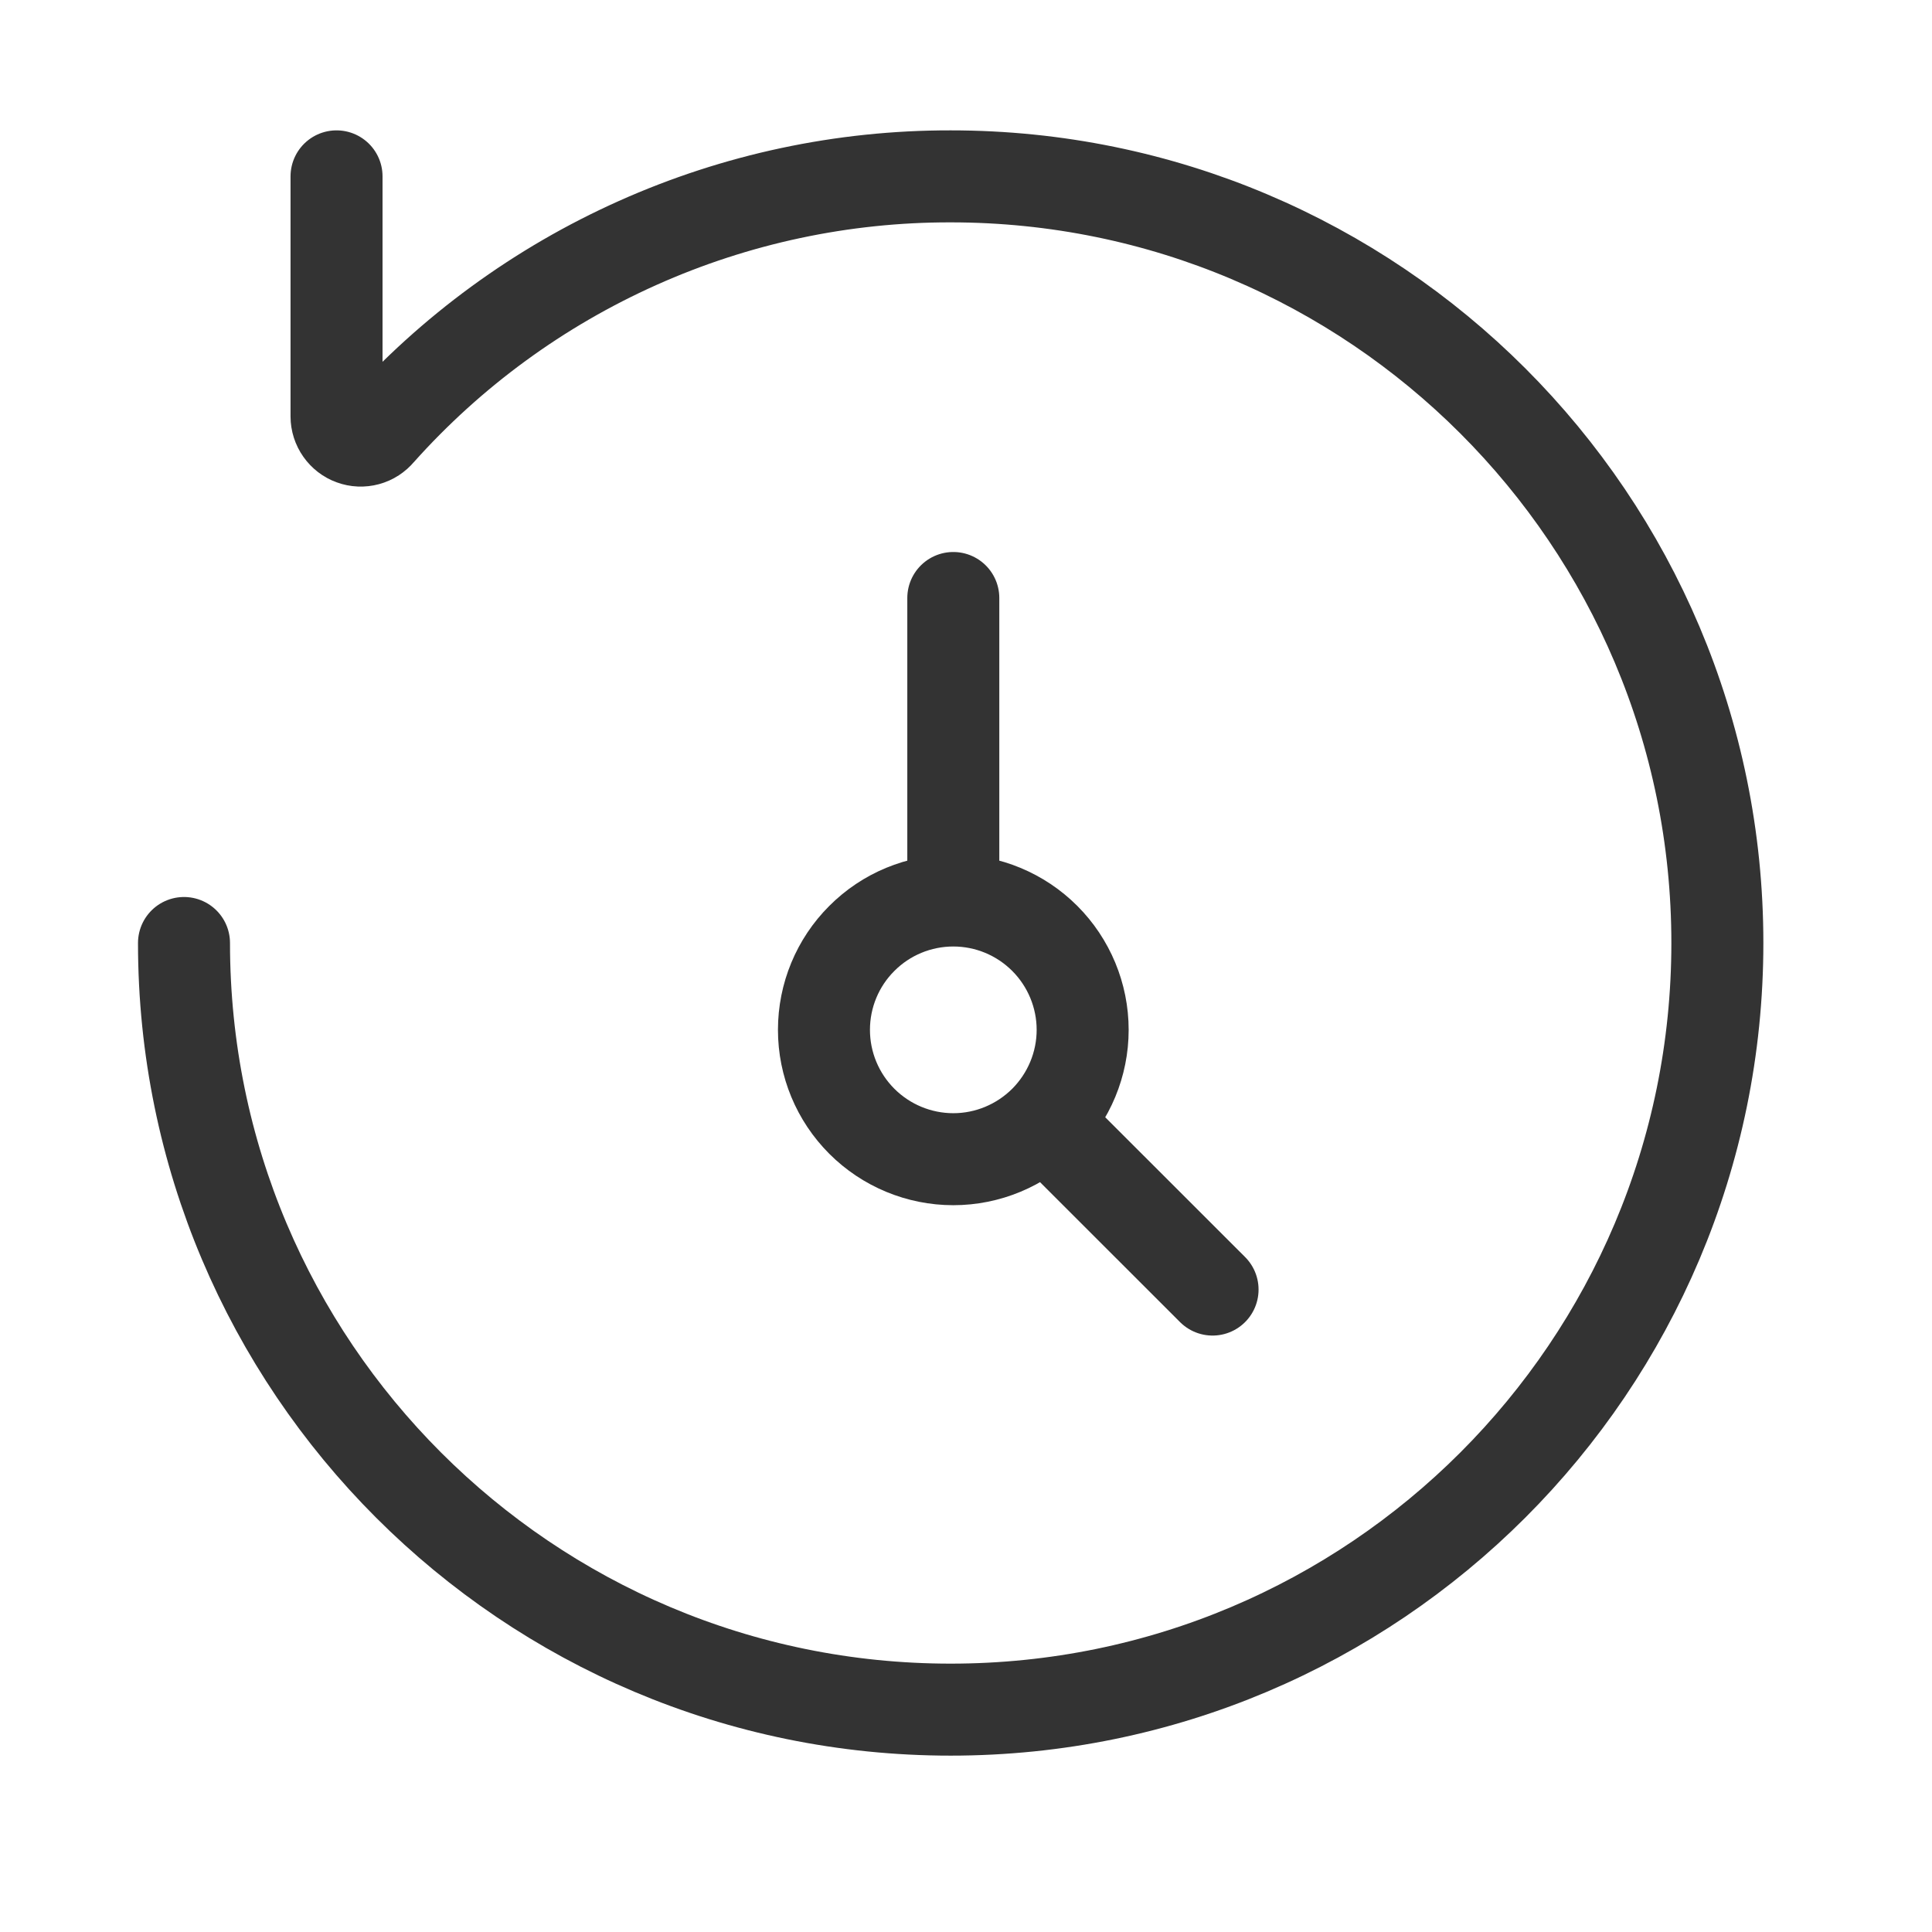
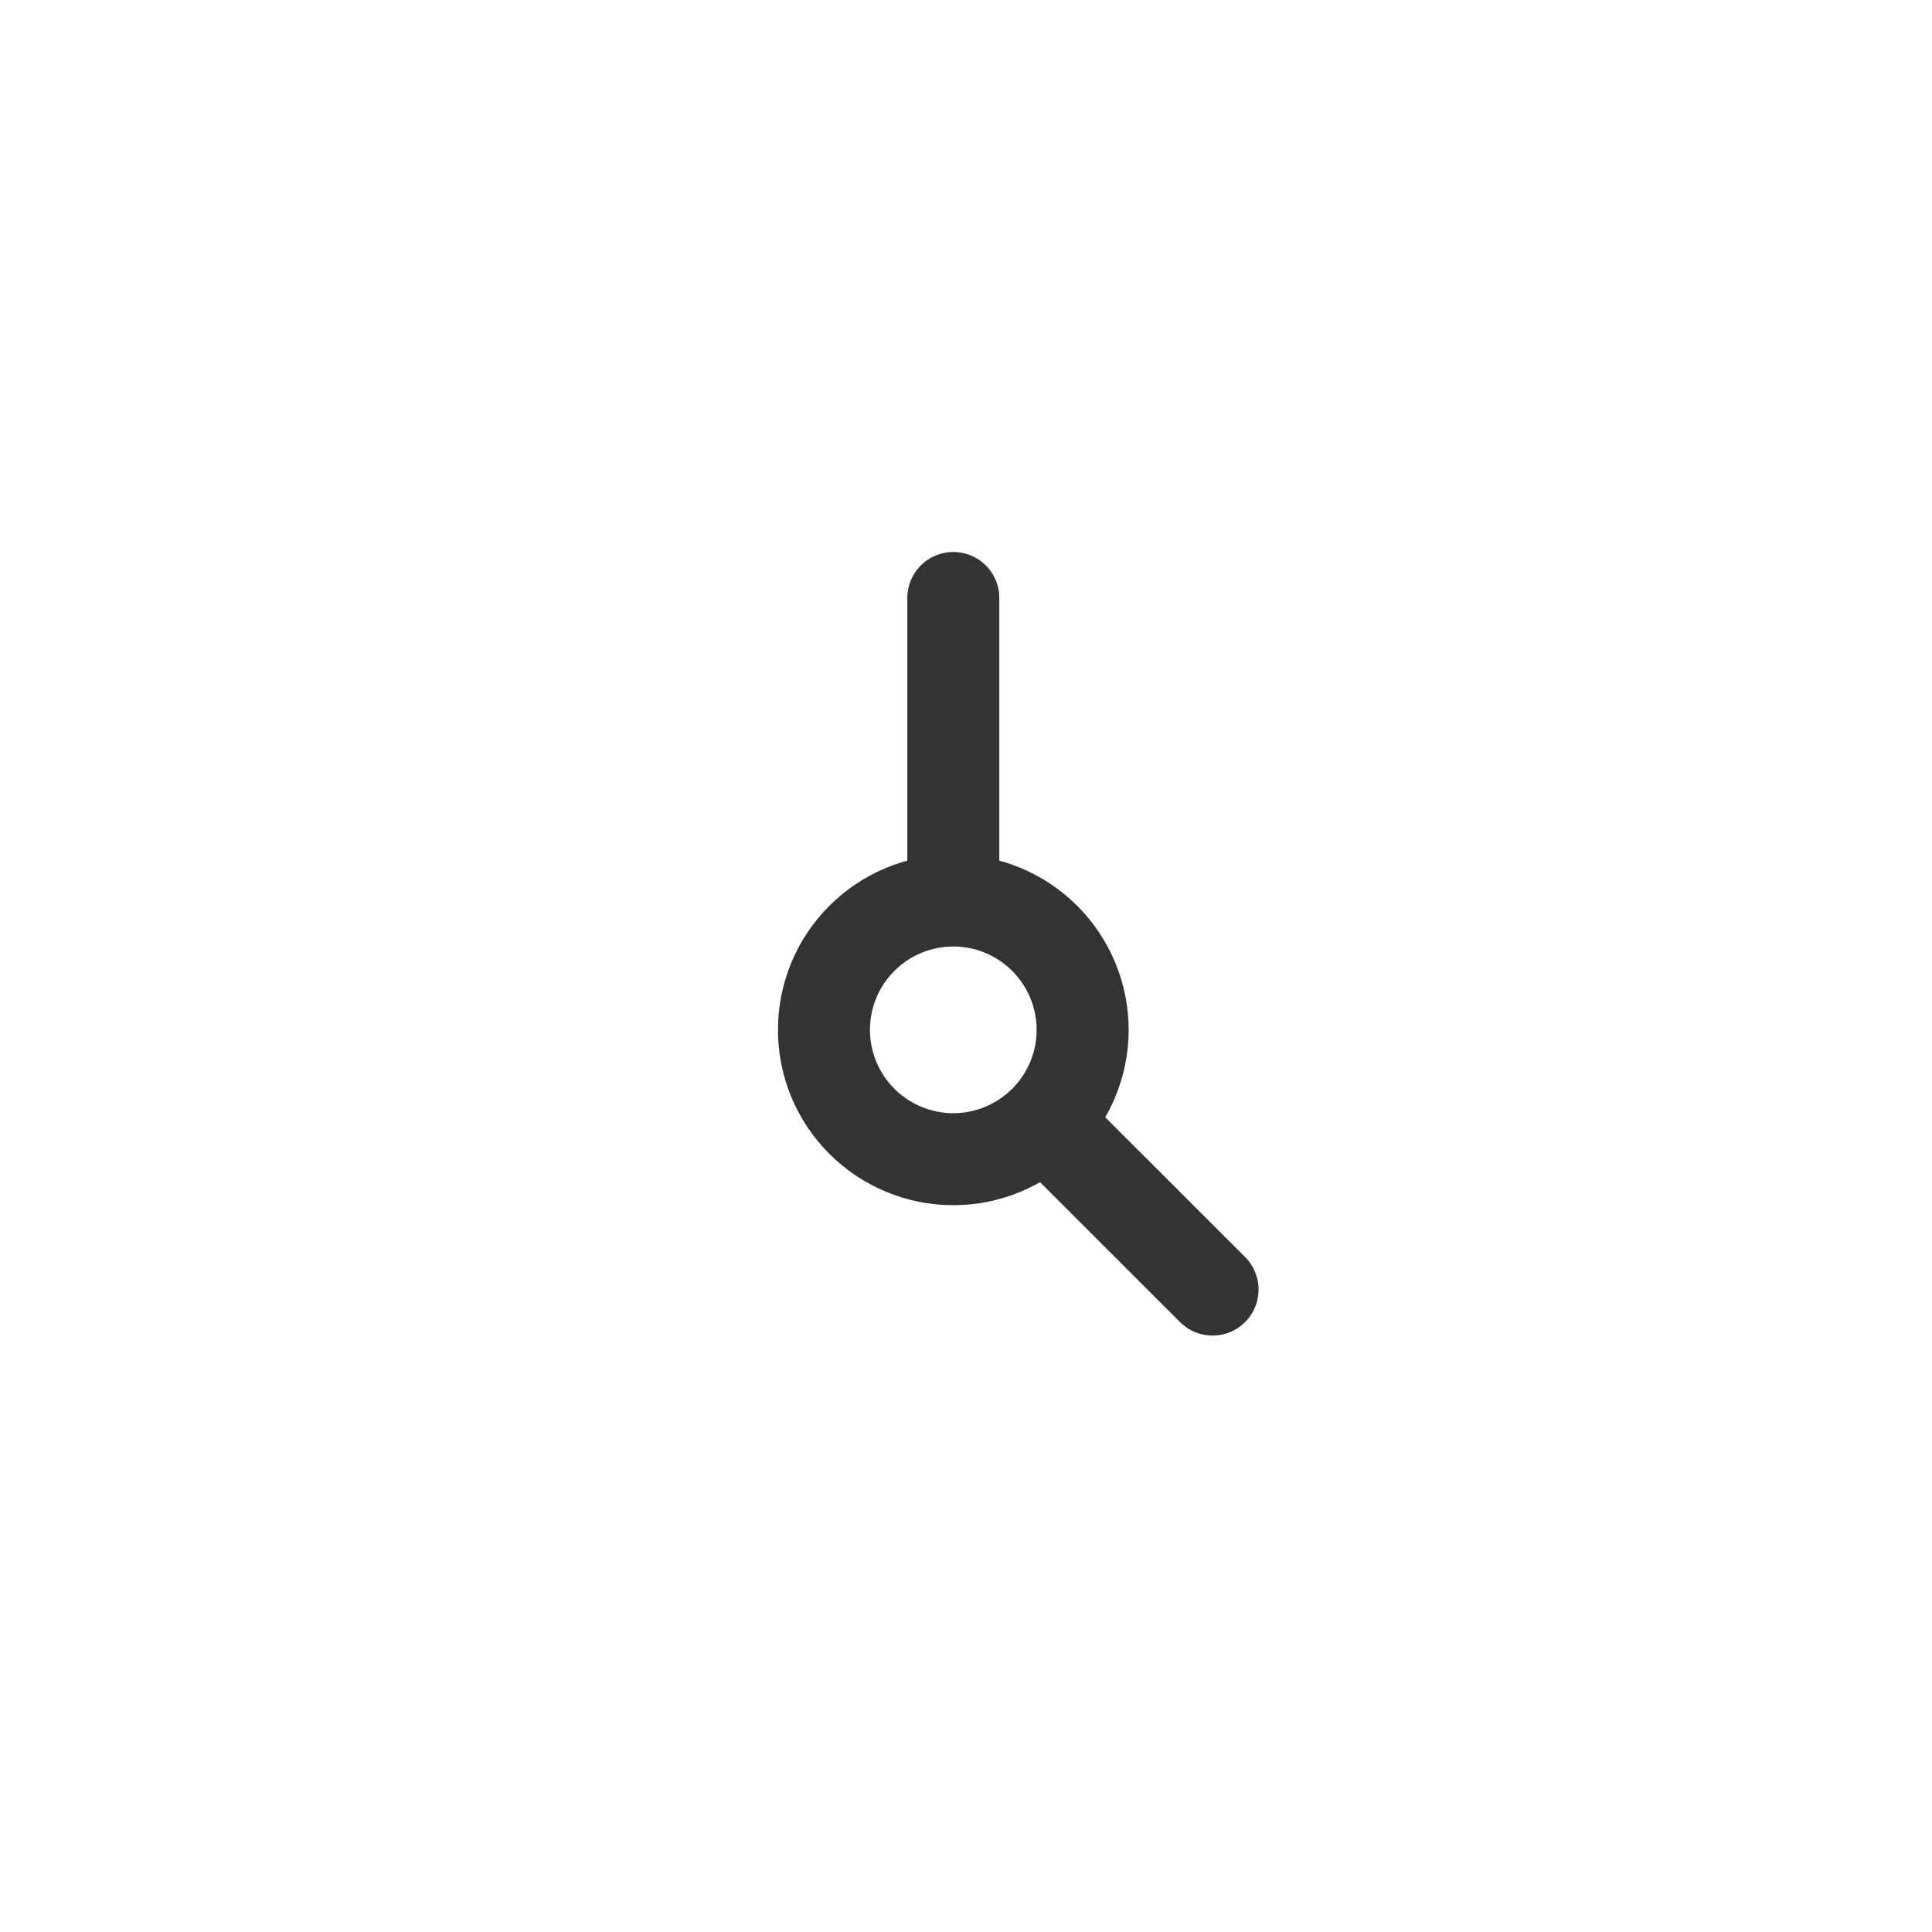
<svg xmlns="http://www.w3.org/2000/svg" width="21" height="21" viewBox="0 0 21 21" fill="none">
-   <path d="M3.658 1.917V4.527C3.658 4.58 3.675 4.633 3.706 4.677C3.737 4.721 3.78 4.755 3.831 4.773C3.882 4.792 3.937 4.794 3.989 4.78C4.041 4.766 4.087 4.736 4.122 4.694C4.903 3.819 5.86 3.12 6.931 2.641C8.001 2.162 9.161 1.915 10.333 1.917C14.936 1.917 18.667 5.647 18.667 10.25C18.667 14.852 14.936 18.583 10.333 18.583C5.731 18.583 2 14.852 2 10.25" stroke="#333333" stroke-linecap="round" stroke-linejoin="round" />
  <path d="M10.362 9.788C9.989 9.788 9.631 9.936 9.368 10.2C9.104 10.463 8.956 10.821 8.956 11.194C8.956 11.567 9.104 11.924 9.368 12.188C9.631 12.451 9.989 12.6 10.362 12.6C10.735 12.6 11.092 12.451 11.356 12.188C11.619 11.924 11.768 11.567 11.768 11.194C11.768 10.821 11.619 10.463 11.356 10.2C11.092 9.936 10.735 9.788 10.362 9.788ZM10.362 9.788V6.5M13.18 14.017L11.353 12.191" stroke="#333333" stroke-linecap="round" stroke-linejoin="round" />
</svg>